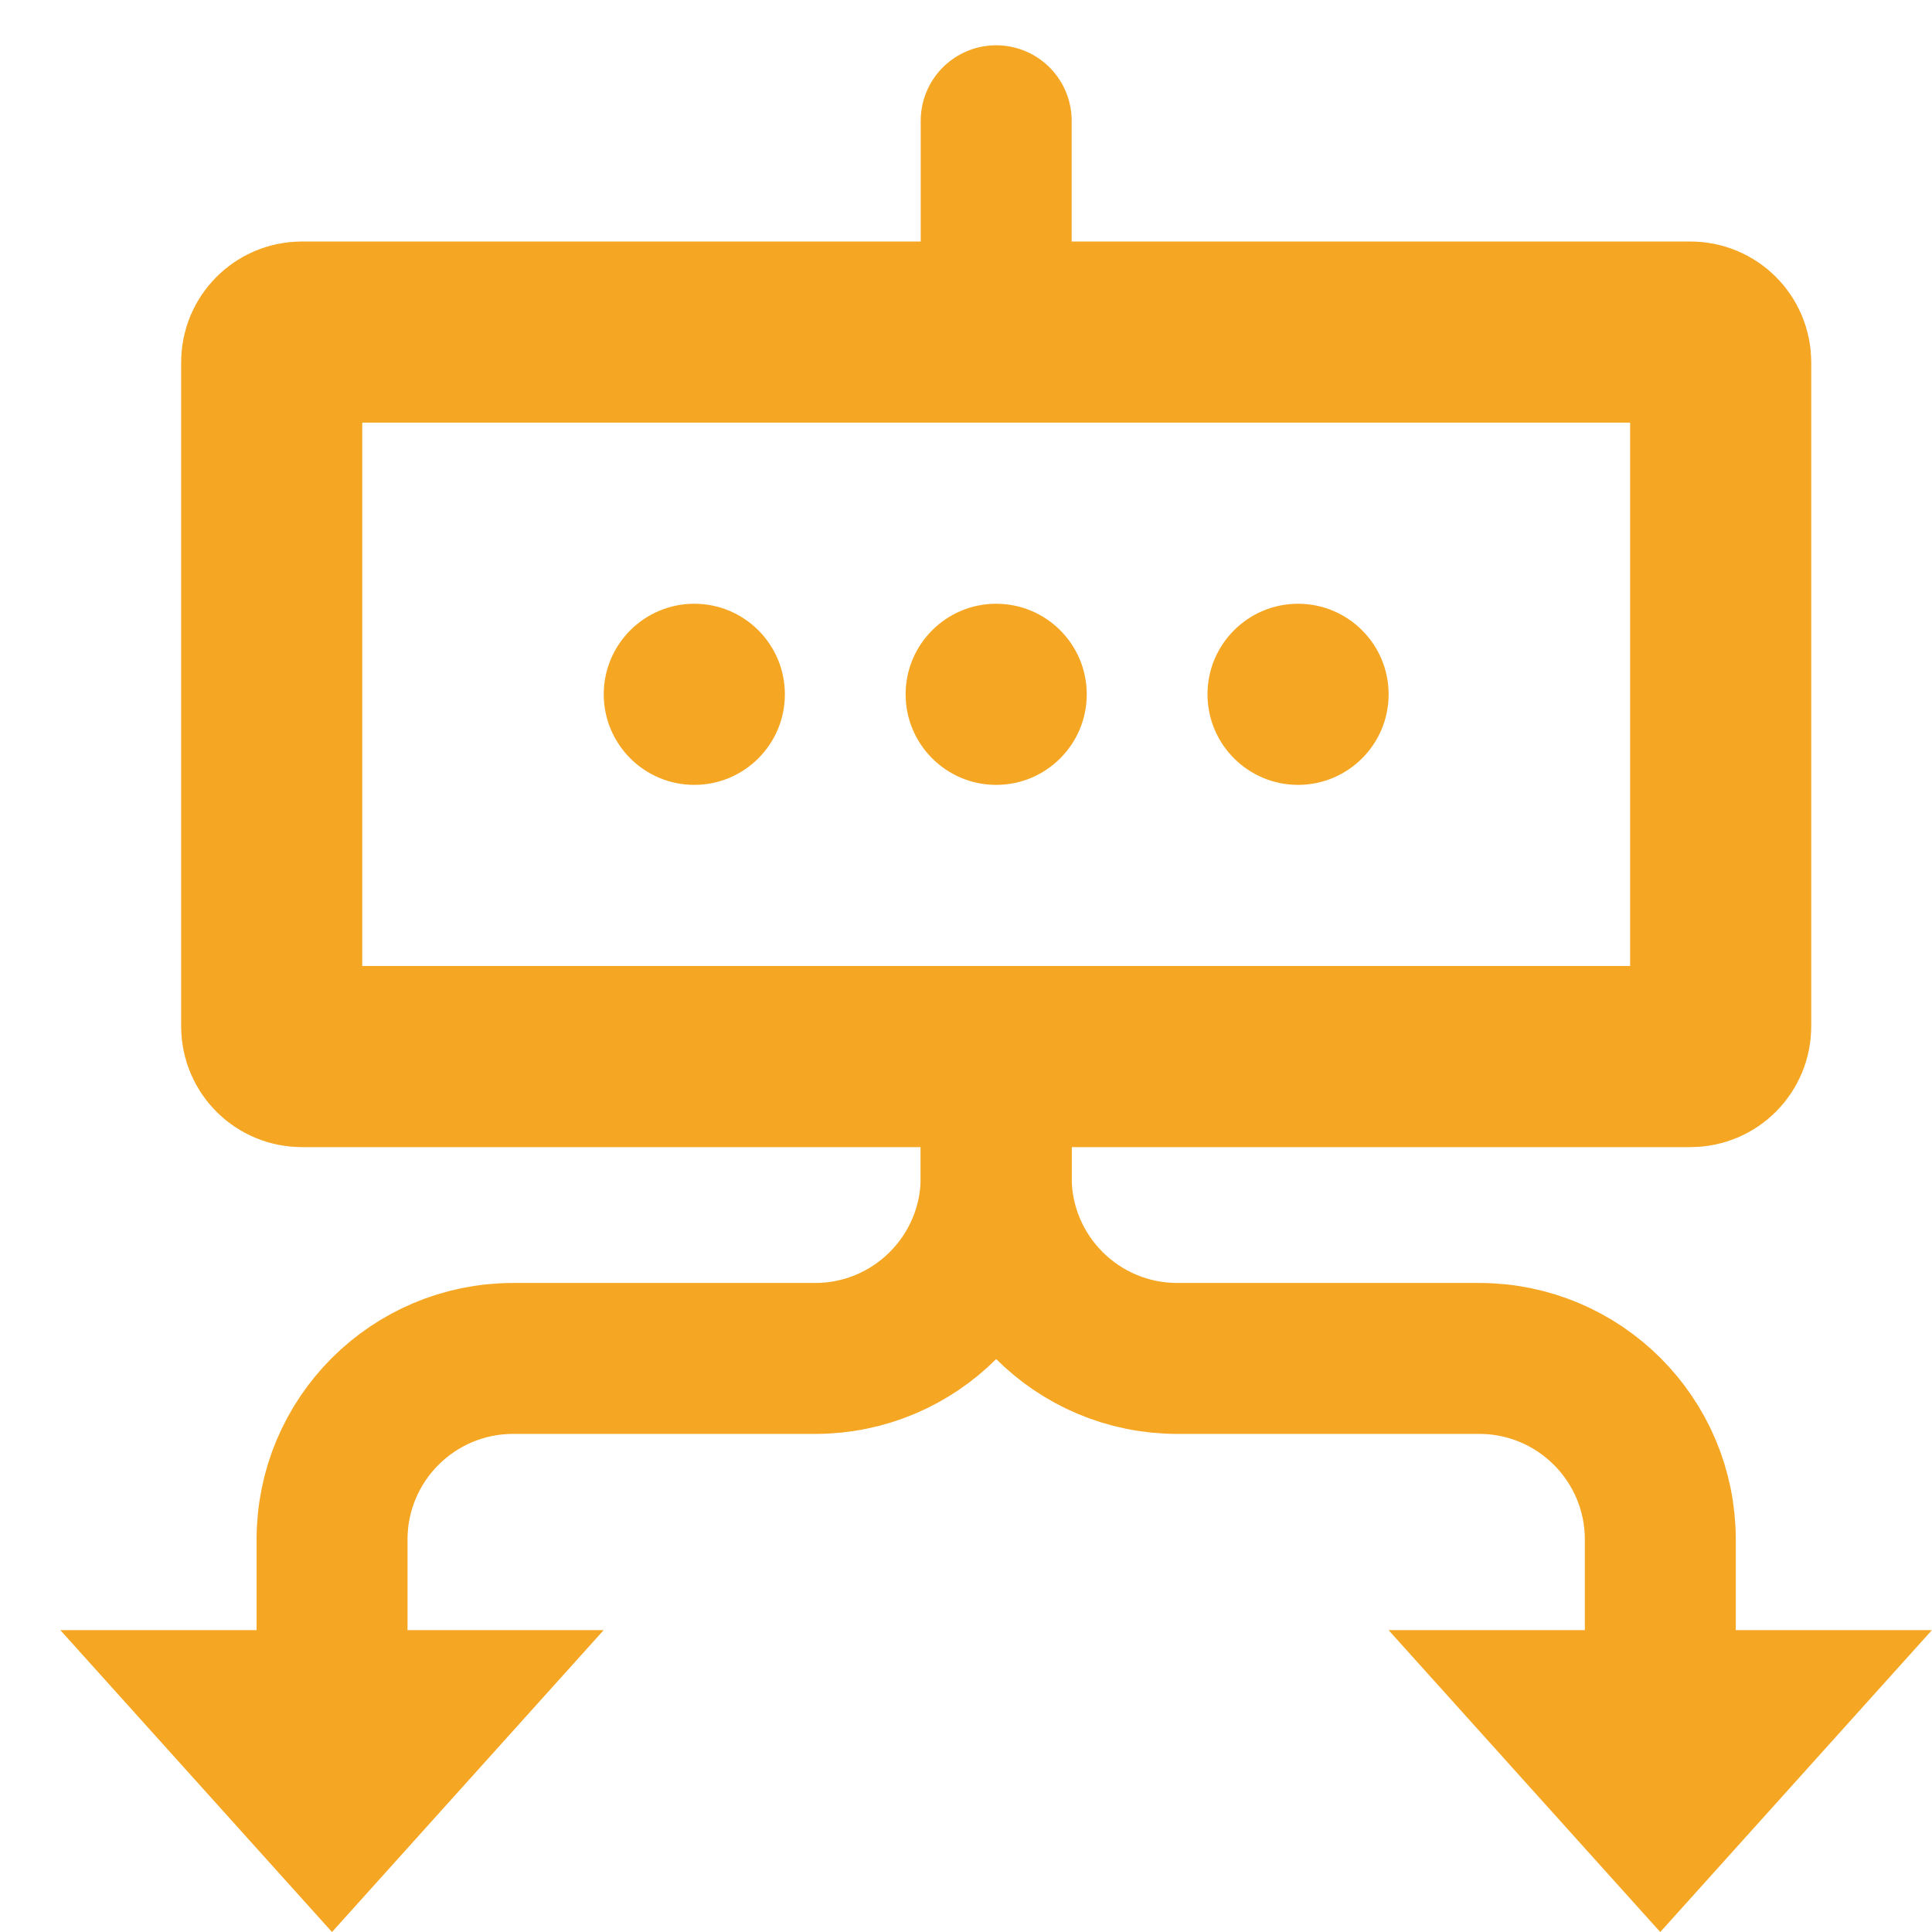
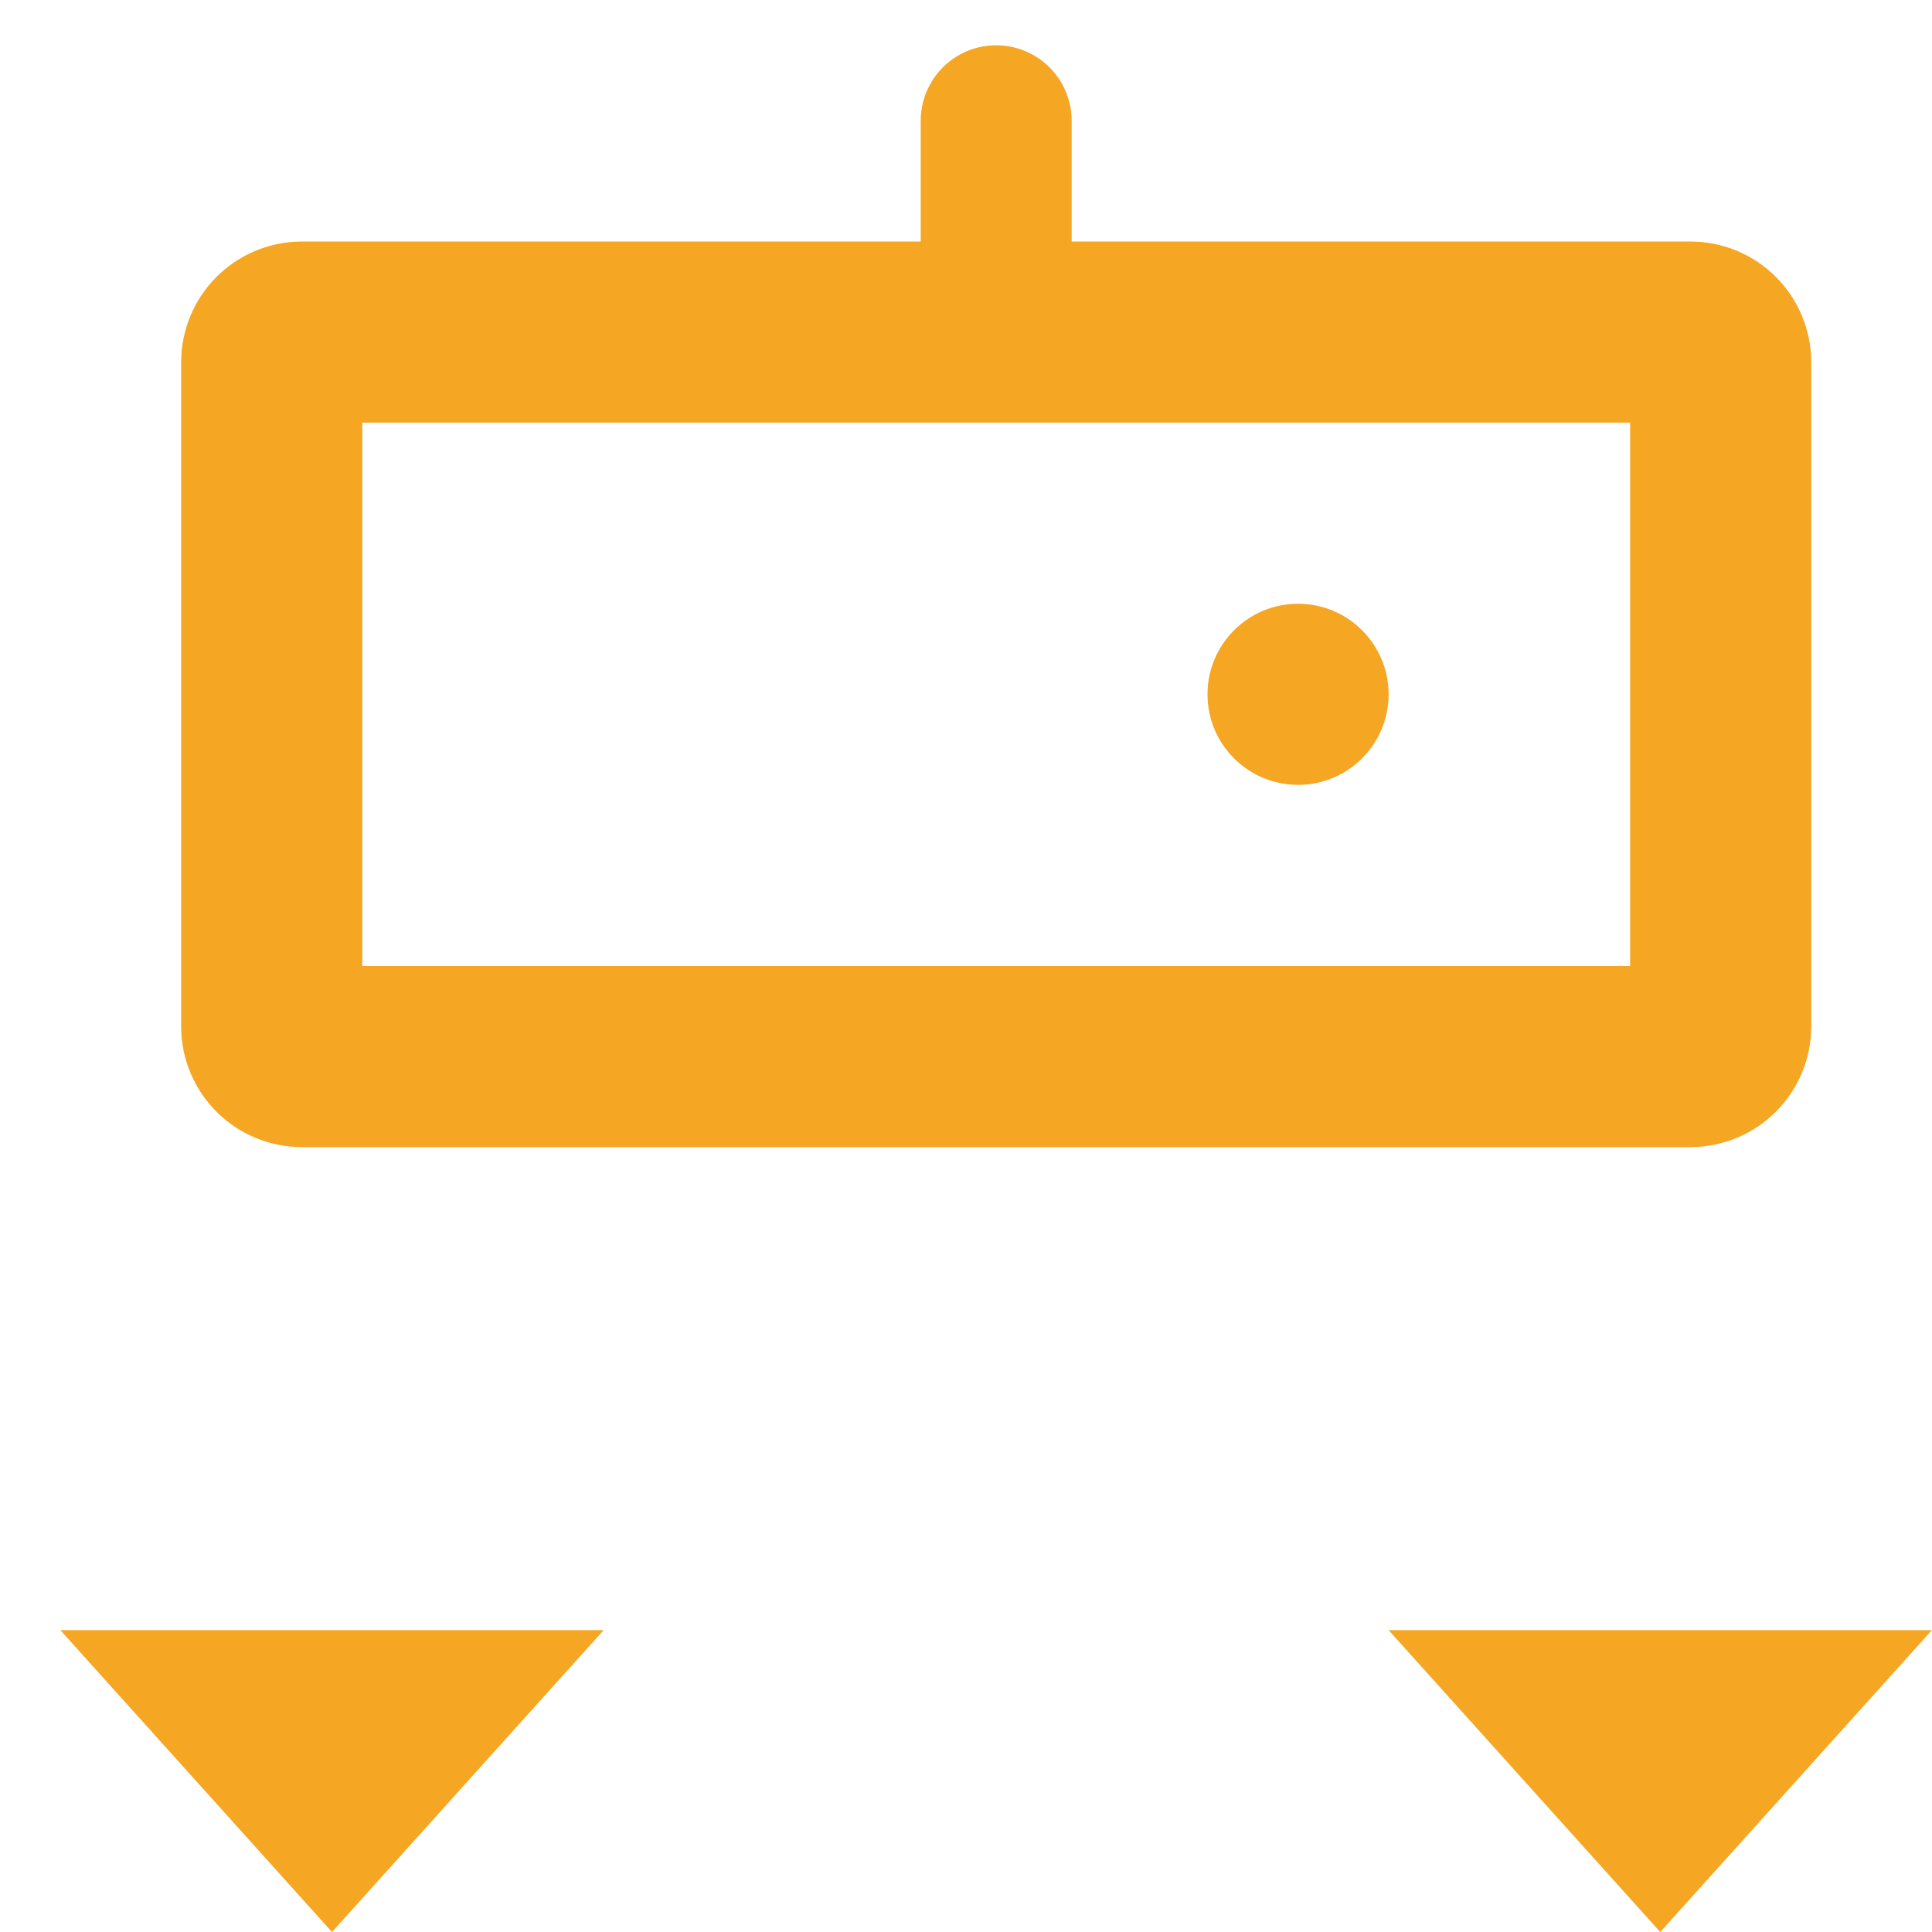
<svg xmlns="http://www.w3.org/2000/svg" width="32" height="32" viewBox="0 0 32 32" fill="none">
  <path d="M5 5.5H28C28.276 5.5 28.5 5.724 28.5 6V17C28.5 17.276 28.276 17.5 28 17.5H5C4.724 17.5 4.5 17.276 4.5 17V6C4.5 5.724 4.724 5.5 5 5.5Z" stroke="#F5A623" stroke-width="3" />
  <path d="M5.499 29.758L4.367 28.5H6.631L5.499 29.758Z" stroke="#F5A623" stroke-width="3" />
  <path d="M27.499 29.758L26.367 28.5H28.631L27.499 29.758Z" stroke="#F5A623" stroke-width="3" />
  <path d="M16.5 2V4" stroke="#F5A623" stroke-width="2.5" stroke-linecap="round" />
-   <path d="M16.5 19V19.5C16.5 21.157 17.843 22.5 19.5 22.5H24.5C26.157 22.5 27.5 23.843 27.5 25.5V29" stroke="#F5A623" stroke-width="2.5" stroke-linecap="round" />
-   <path d="M16.5 19V19.5C16.5 21.157 15.157 22.5 13.5 22.5H8.5C6.843 22.5 5.5 23.843 5.5 25.5V29" stroke="#F5A623" stroke-width="2.5" stroke-linecap="round" />
-   <path d="M11.5 13C12.328 13 13 12.328 13 11.5C13 10.672 12.328 10 11.5 10C10.672 10 10 10.672 10 11.5C10 12.328 10.672 13 11.5 13Z" fill="#F5A623" />
-   <path d="M16.5 13C17.328 13 18 12.328 18 11.5C18 10.672 17.328 10 16.5 10C15.672 10 15 10.672 15 11.5C15 12.328 15.672 13 16.5 13Z" fill="#F5A623" />
  <path d="M21.5 13C22.328 13 23 12.328 23 11.5C23 10.672 22.328 10 21.5 10C20.672 10 20 10.672 20 11.5C20 12.328 20.672 13 21.5 13Z" fill="#F5A623" />
</svg>